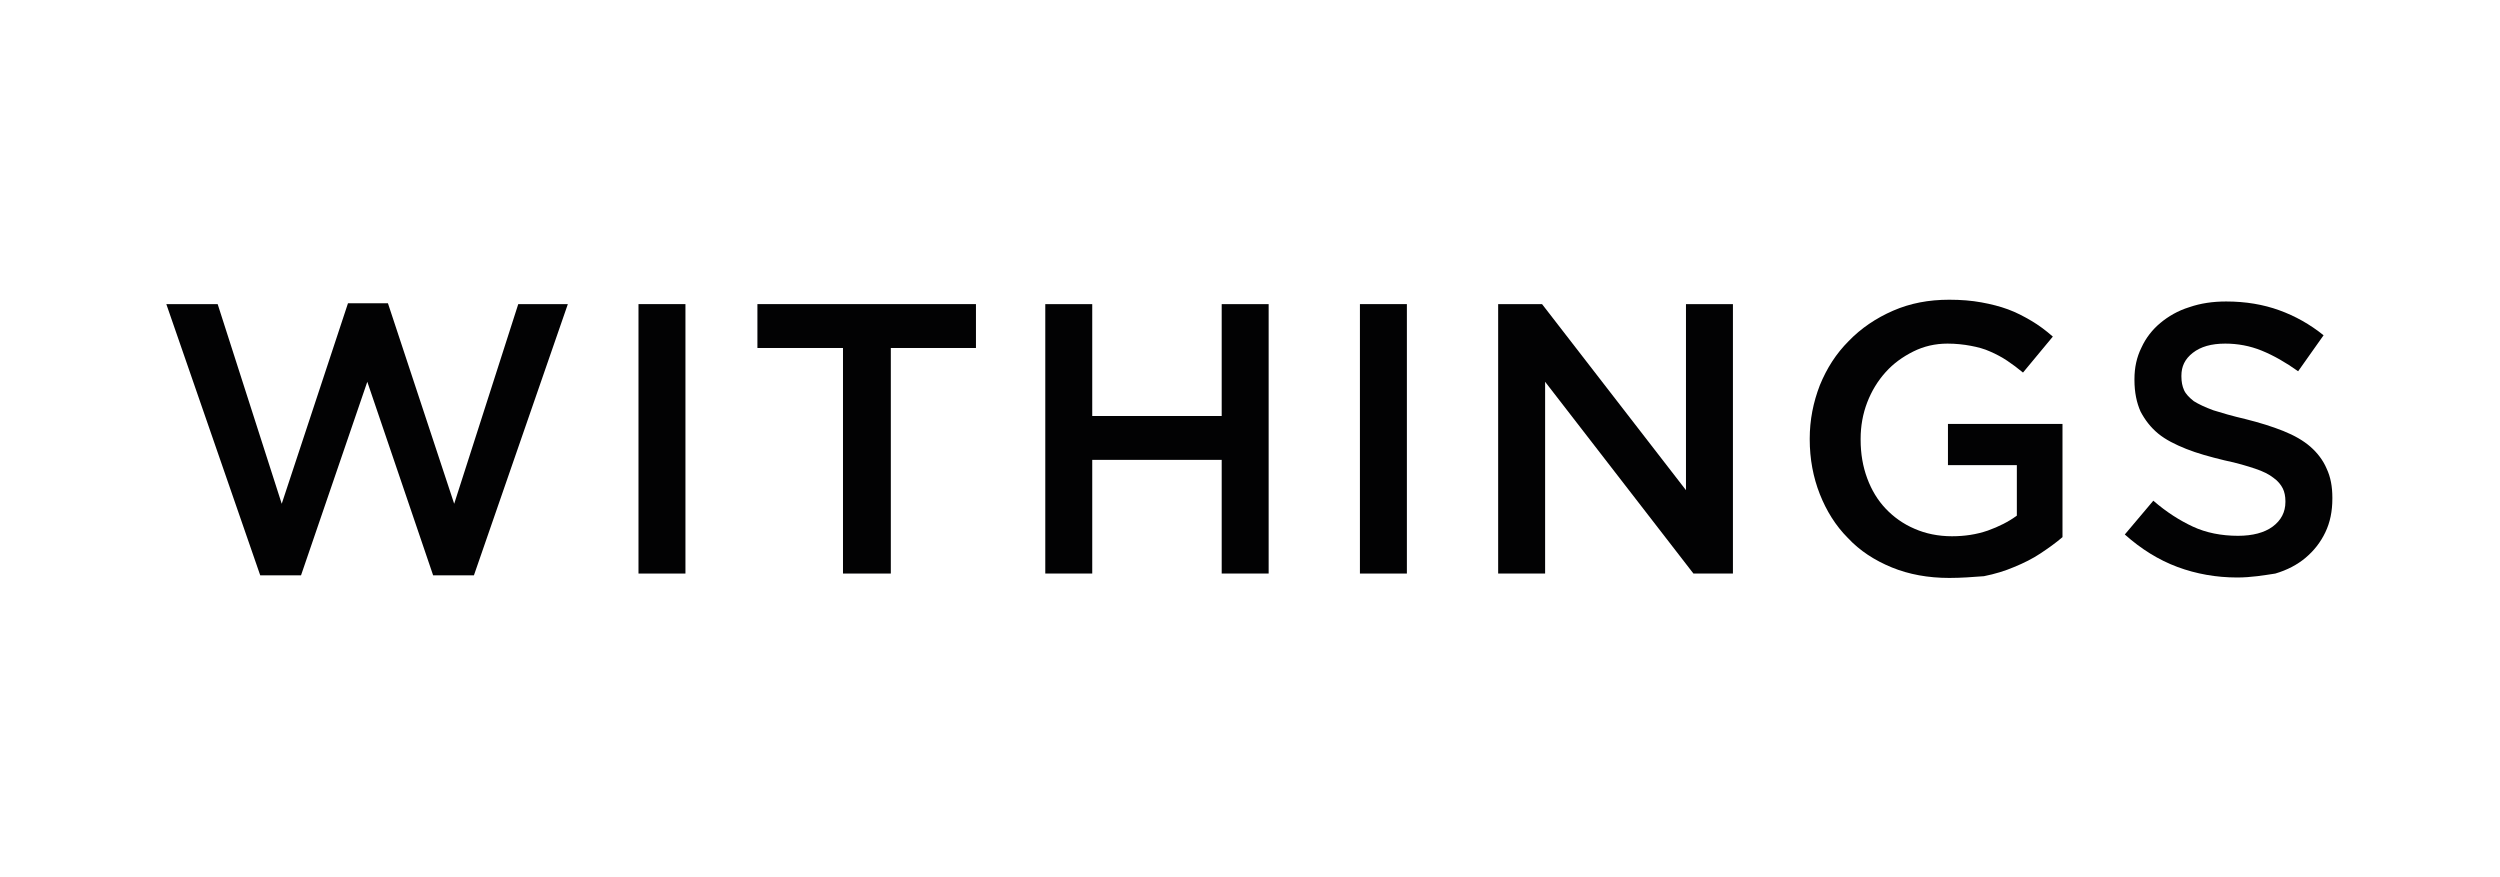
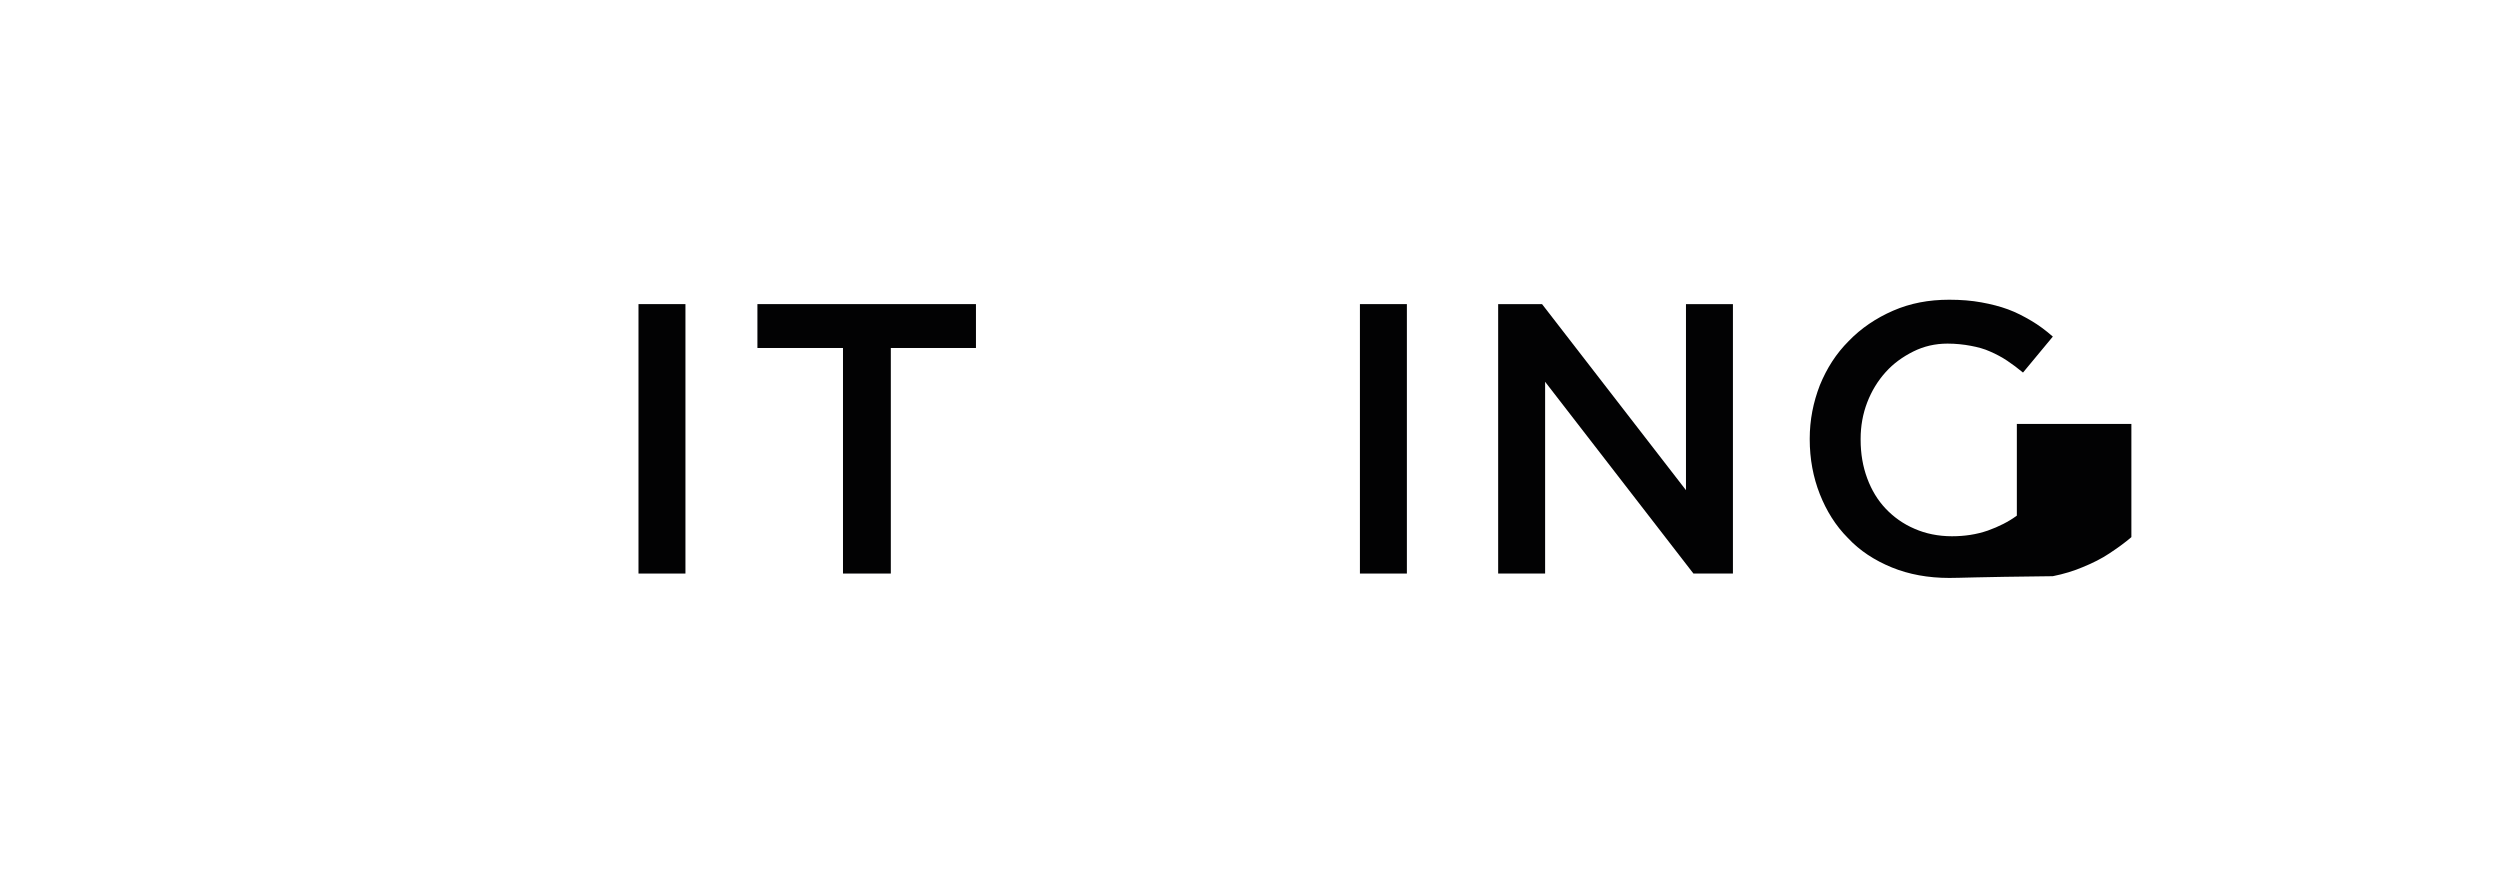
<svg xmlns="http://www.w3.org/2000/svg" version="1.1" id="withings_logotype_black" x="0px" y="0px" viewBox="0 0 569.7 199.9" style="enable-background:new 0 0 569.7 199.9;" xml:space="preserve">
  <style type="text/css">
		.st0 {
			fill: #020203;
		}
	</style>
  <g>
-     <path class="st0" d="M37.9,69.3h11.7l14.6,45.5l15.1-45.7h9.1l15.1,45.7l14.6-45.5h11.3L108,131.1h-9.3L83.7,87l-15.1,44.1h-9.3   L37.9,69.3z" />
    <path class="st0" d="M145.5,69.3h10.7v61.4h-10.7V69.3z" />
    <path class="st0" d="M192.1,79.3h-19.5v-10h49.8v10H203v51.4h-10.9V79.3z" />
-     <path class="st0" d="M238.2,69.3h10.7v25.5h29.5V69.3h10.7v61.4h-10.7v-25.9h-29.5v25.9h-10.7V69.3z" />
    <path class="st0" d="M309.9,69.3h10.7v61.4h-10.7V69.3z" />
    <path class="st0" d="M341.4,69.3h10l32.8,42.4V69.3h10.7v61.4h-9L352.1,87v43.7h-10.7V69.3z" />
-     <path class="st0" d="M444.2,131.7c-4.8,0-9.2-0.8-13.1-2.4c-3.9-1.6-7.3-3.8-10-6.7c-2.8-2.8-4.9-6.2-6.4-10   c-1.5-3.8-2.3-8-2.3-12.5V100c0-4.3,0.8-8.3,2.3-12.2c1.6-3.9,3.7-7.2,6.6-10.1c2.8-2.9,6.2-5.2,10.1-6.9c3.9-1.7,8.1-2.5,12.8-2.5   c2.7,0,5.1,0.2,7.3,0.6c2.2,0.4,4.2,0.9,6.1,1.6c1.9,0.7,3.6,1.6,5.3,2.6c1.7,1,3.3,2.2,4.9,3.6l-6.8,8.2c-1.2-1-2.4-1.9-3.6-2.7   c-1.2-0.8-2.5-1.5-3.9-2.1c-1.3-0.6-2.8-1-4.4-1.3c-1.6-0.3-3.4-0.5-5.3-0.5c-2.8,0-5.4,0.6-7.8,1.8c-2.4,1.2-4.5,2.7-6.3,4.7   c-1.8,2-3.2,4.3-4.2,6.9c-1,2.6-1.5,5.4-1.5,8.3v0.2c0,3.2,0.5,6.1,1.5,8.8c1,2.7,2.4,5,4.2,6.9c1.8,1.9,4,3.5,6.6,4.6   c2.5,1.1,5.4,1.7,8.5,1.7c2.9,0,5.6-0.4,8.2-1.3c2.5-0.9,4.7-2,6.6-3.4v-11.5h-15.7v-9.4h26.1v25.8c-1.5,1.3-3.2,2.5-5,3.7   c-1.8,1.2-3.8,2.2-6,3.1c-2.1,0.9-4.4,1.6-6.9,2.1C449.5,131.5,446.9,131.7,444.2,131.7z" />
-     <path class="st0" d="M509.8,131.6c-4.7,0-9.3-0.8-13.6-2.4c-4.3-1.6-8.3-4.1-12-7.4l6.5-7.7c3,2.6,6,4.5,9,5.9   c3,1.4,6.5,2.1,10.3,2.1c3.3,0,6-0.7,7.9-2.1s2.9-3.3,2.9-5.6v-0.2c0-1.1-0.2-2.1-0.6-2.9c-0.4-0.8-1.1-1.7-2.1-2.4   c-1-0.8-2.4-1.5-4.2-2.1c-1.8-0.6-4.1-1.3-7-1.9c-3.3-0.8-6.2-1.6-8.7-2.6c-2.5-1-4.7-2.1-6.4-3.5c-1.7-1.4-3-3.1-4-5   c-0.9-2-1.4-4.4-1.4-7.2v-0.2c0-2.6,0.5-5,1.6-7.2c1-2.2,2.5-4.1,4.3-5.6c1.8-1.5,4-2.8,6.6-3.6c2.6-0.9,5.4-1.3,8.4-1.3   c4.5,0,8.5,0.7,12.1,2c3.6,1.3,7,3.2,10.1,5.7l-5.8,8.2c-2.8-2-5.6-3.6-8.3-4.7c-2.7-1.1-5.5-1.6-8.3-1.6c-3.2,0-5.6,0.7-7.4,2.1   c-1.8,1.4-2.6,3.1-2.6,5.2v0.2c0,1.2,0.2,2.2,0.6,3.1c0.4,0.9,1.2,1.7,2.2,2.5c1.1,0.7,2.6,1.4,4.5,2.1c1.9,0.6,4.3,1.3,7.3,2   c3.2,0.8,6.1,1.7,8.6,2.7c2.5,1,4.6,2.2,6.2,3.6c1.6,1.4,2.9,3.1,3.7,5c0.9,1.9,1.3,4.1,1.3,6.6v0.2c0,2.9-0.5,5.4-1.6,7.7   c-1.1,2.3-2.6,4.2-4.5,5.8c-1.9,1.6-4.2,2.8-6.9,3.6C515.9,131.1,513,131.6,509.8,131.6z" />
+     <path class="st0" d="M444.2,131.7c-4.8,0-9.2-0.8-13.1-2.4c-3.9-1.6-7.3-3.8-10-6.7c-2.8-2.8-4.9-6.2-6.4-10   c-1.5-3.8-2.3-8-2.3-12.5V100c0-4.3,0.8-8.3,2.3-12.2c1.6-3.9,3.7-7.2,6.6-10.1c2.8-2.9,6.2-5.2,10.1-6.9c3.9-1.7,8.1-2.5,12.8-2.5   c2.7,0,5.1,0.2,7.3,0.6c2.2,0.4,4.2,0.9,6.1,1.6c1.9,0.7,3.6,1.6,5.3,2.6c1.7,1,3.3,2.2,4.9,3.6l-6.8,8.2c-1.2-1-2.4-1.9-3.6-2.7   c-1.2-0.8-2.5-1.5-3.9-2.1c-1.3-0.6-2.8-1-4.4-1.3c-1.6-0.3-3.4-0.5-5.3-0.5c-2.8,0-5.4,0.6-7.8,1.8c-2.4,1.2-4.5,2.7-6.3,4.7   c-1.8,2-3.2,4.3-4.2,6.9c-1,2.6-1.5,5.4-1.5,8.3v0.2c0,3.2,0.5,6.1,1.5,8.8c1,2.7,2.4,5,4.2,6.9c1.8,1.9,4,3.5,6.6,4.6   c2.5,1.1,5.4,1.7,8.5,1.7c2.9,0,5.6-0.4,8.2-1.3c2.5-0.9,4.7-2,6.6-3.4v-11.5v-9.4h26.1v25.8c-1.5,1.3-3.2,2.5-5,3.7   c-1.8,1.2-3.8,2.2-6,3.1c-2.1,0.9-4.4,1.6-6.9,2.1C449.5,131.5,446.9,131.7,444.2,131.7z" />
  </g>
</svg>